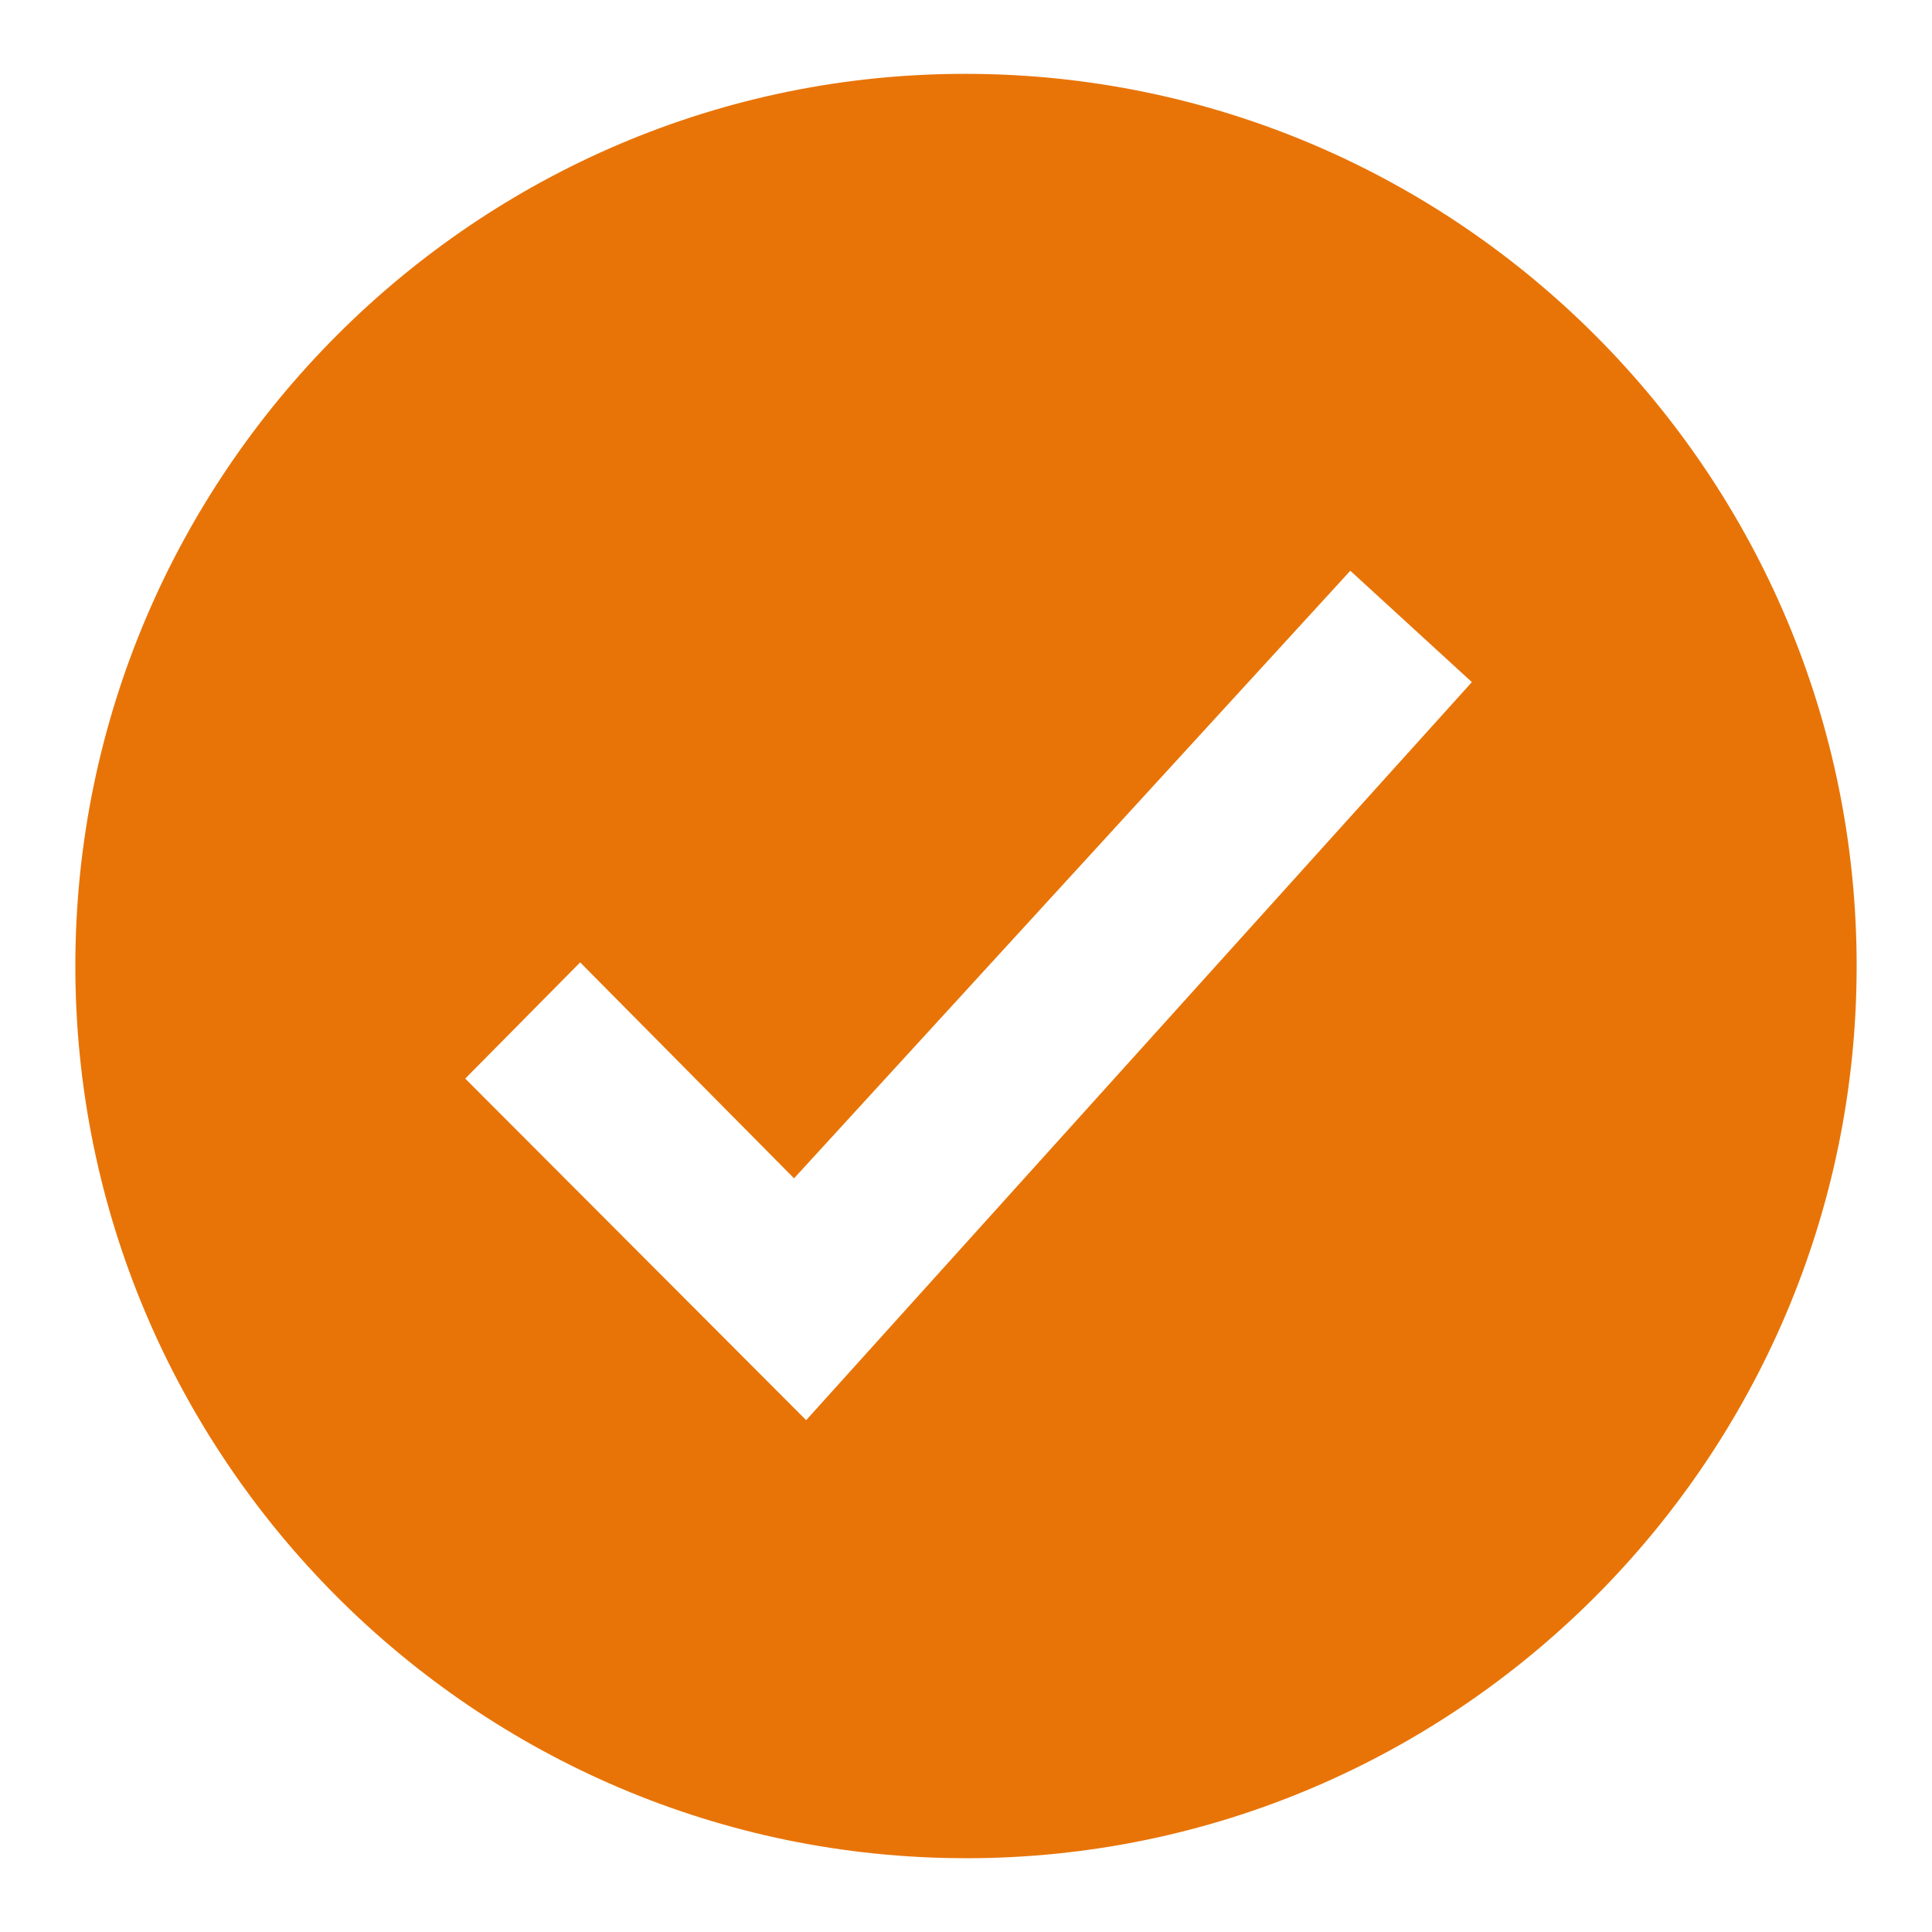
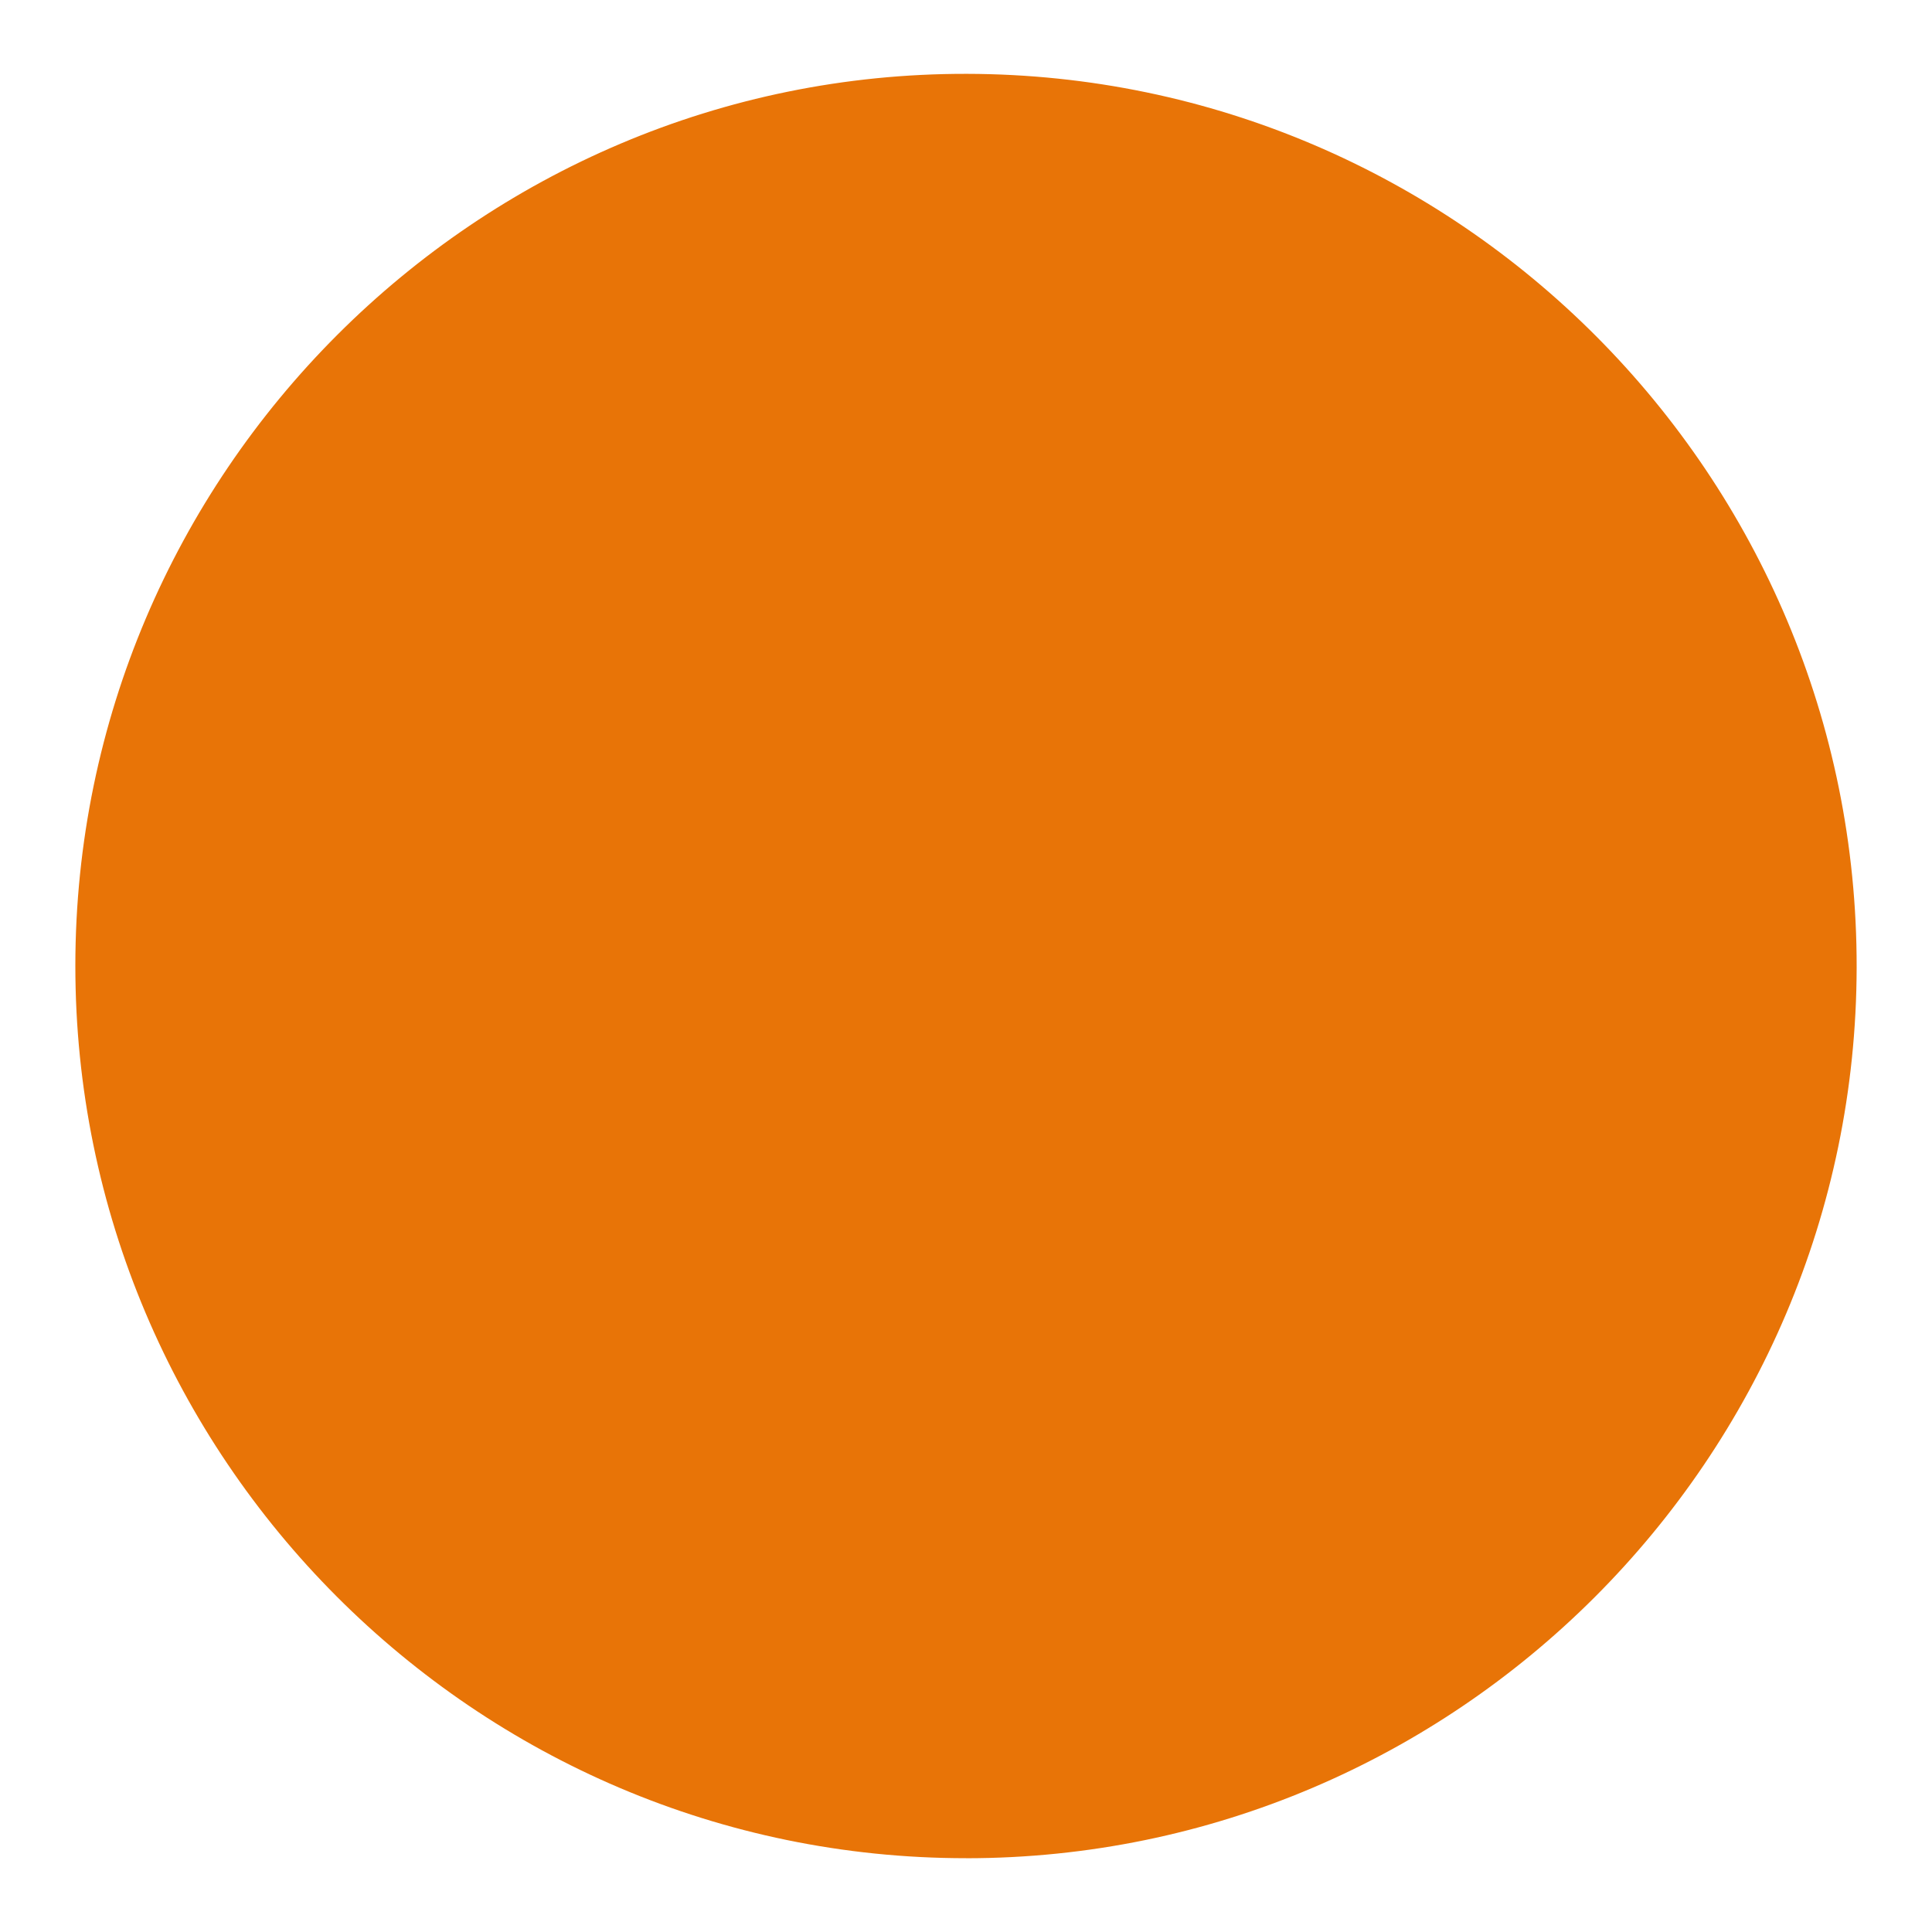
<svg xmlns="http://www.w3.org/2000/svg" viewBox="0 0 500 500" version="1.1">
  <defs>
    <style>
      .cls-1 {
        fill: #e87407;
      }
    </style>
  </defs>
  <g>
    <g id="Capa_1">
-       <path d="M250,480.9c-127.05,0-230.56-103.75-230.5-231.03.06-127.27,103.8-231.02,230.75-230.76,127.21.25,230.46,103.95,230.25,231.26-.21,127.11-103.62,230.54-230.5,230.54ZM208.64,367.53c57.38-63.61,114.73-127.2,172.28-191-10.64-9.75-20.89-19.14-31.46-28.82-48.05,52.48-95.89,104.73-143.96,157.24-18.78-18.97-37.26-37.62-55.35-55.89-10.33,10.45-20.19,20.42-29.75,30.08,29.04,29.09,58.47,58.57,88.23,88.39Z" class="cls-1" />
+       <path d="M250,480.9c-127.05,0-230.56-103.75-230.5-231.03.06-127.27,103.8-231.02,230.75-230.76,127.21.25,230.46,103.95,230.25,231.26-.21,127.11-103.62,230.54-230.5,230.54ZM208.64,367.53Z" class="cls-1" />
    </g>
  </g>
</svg>